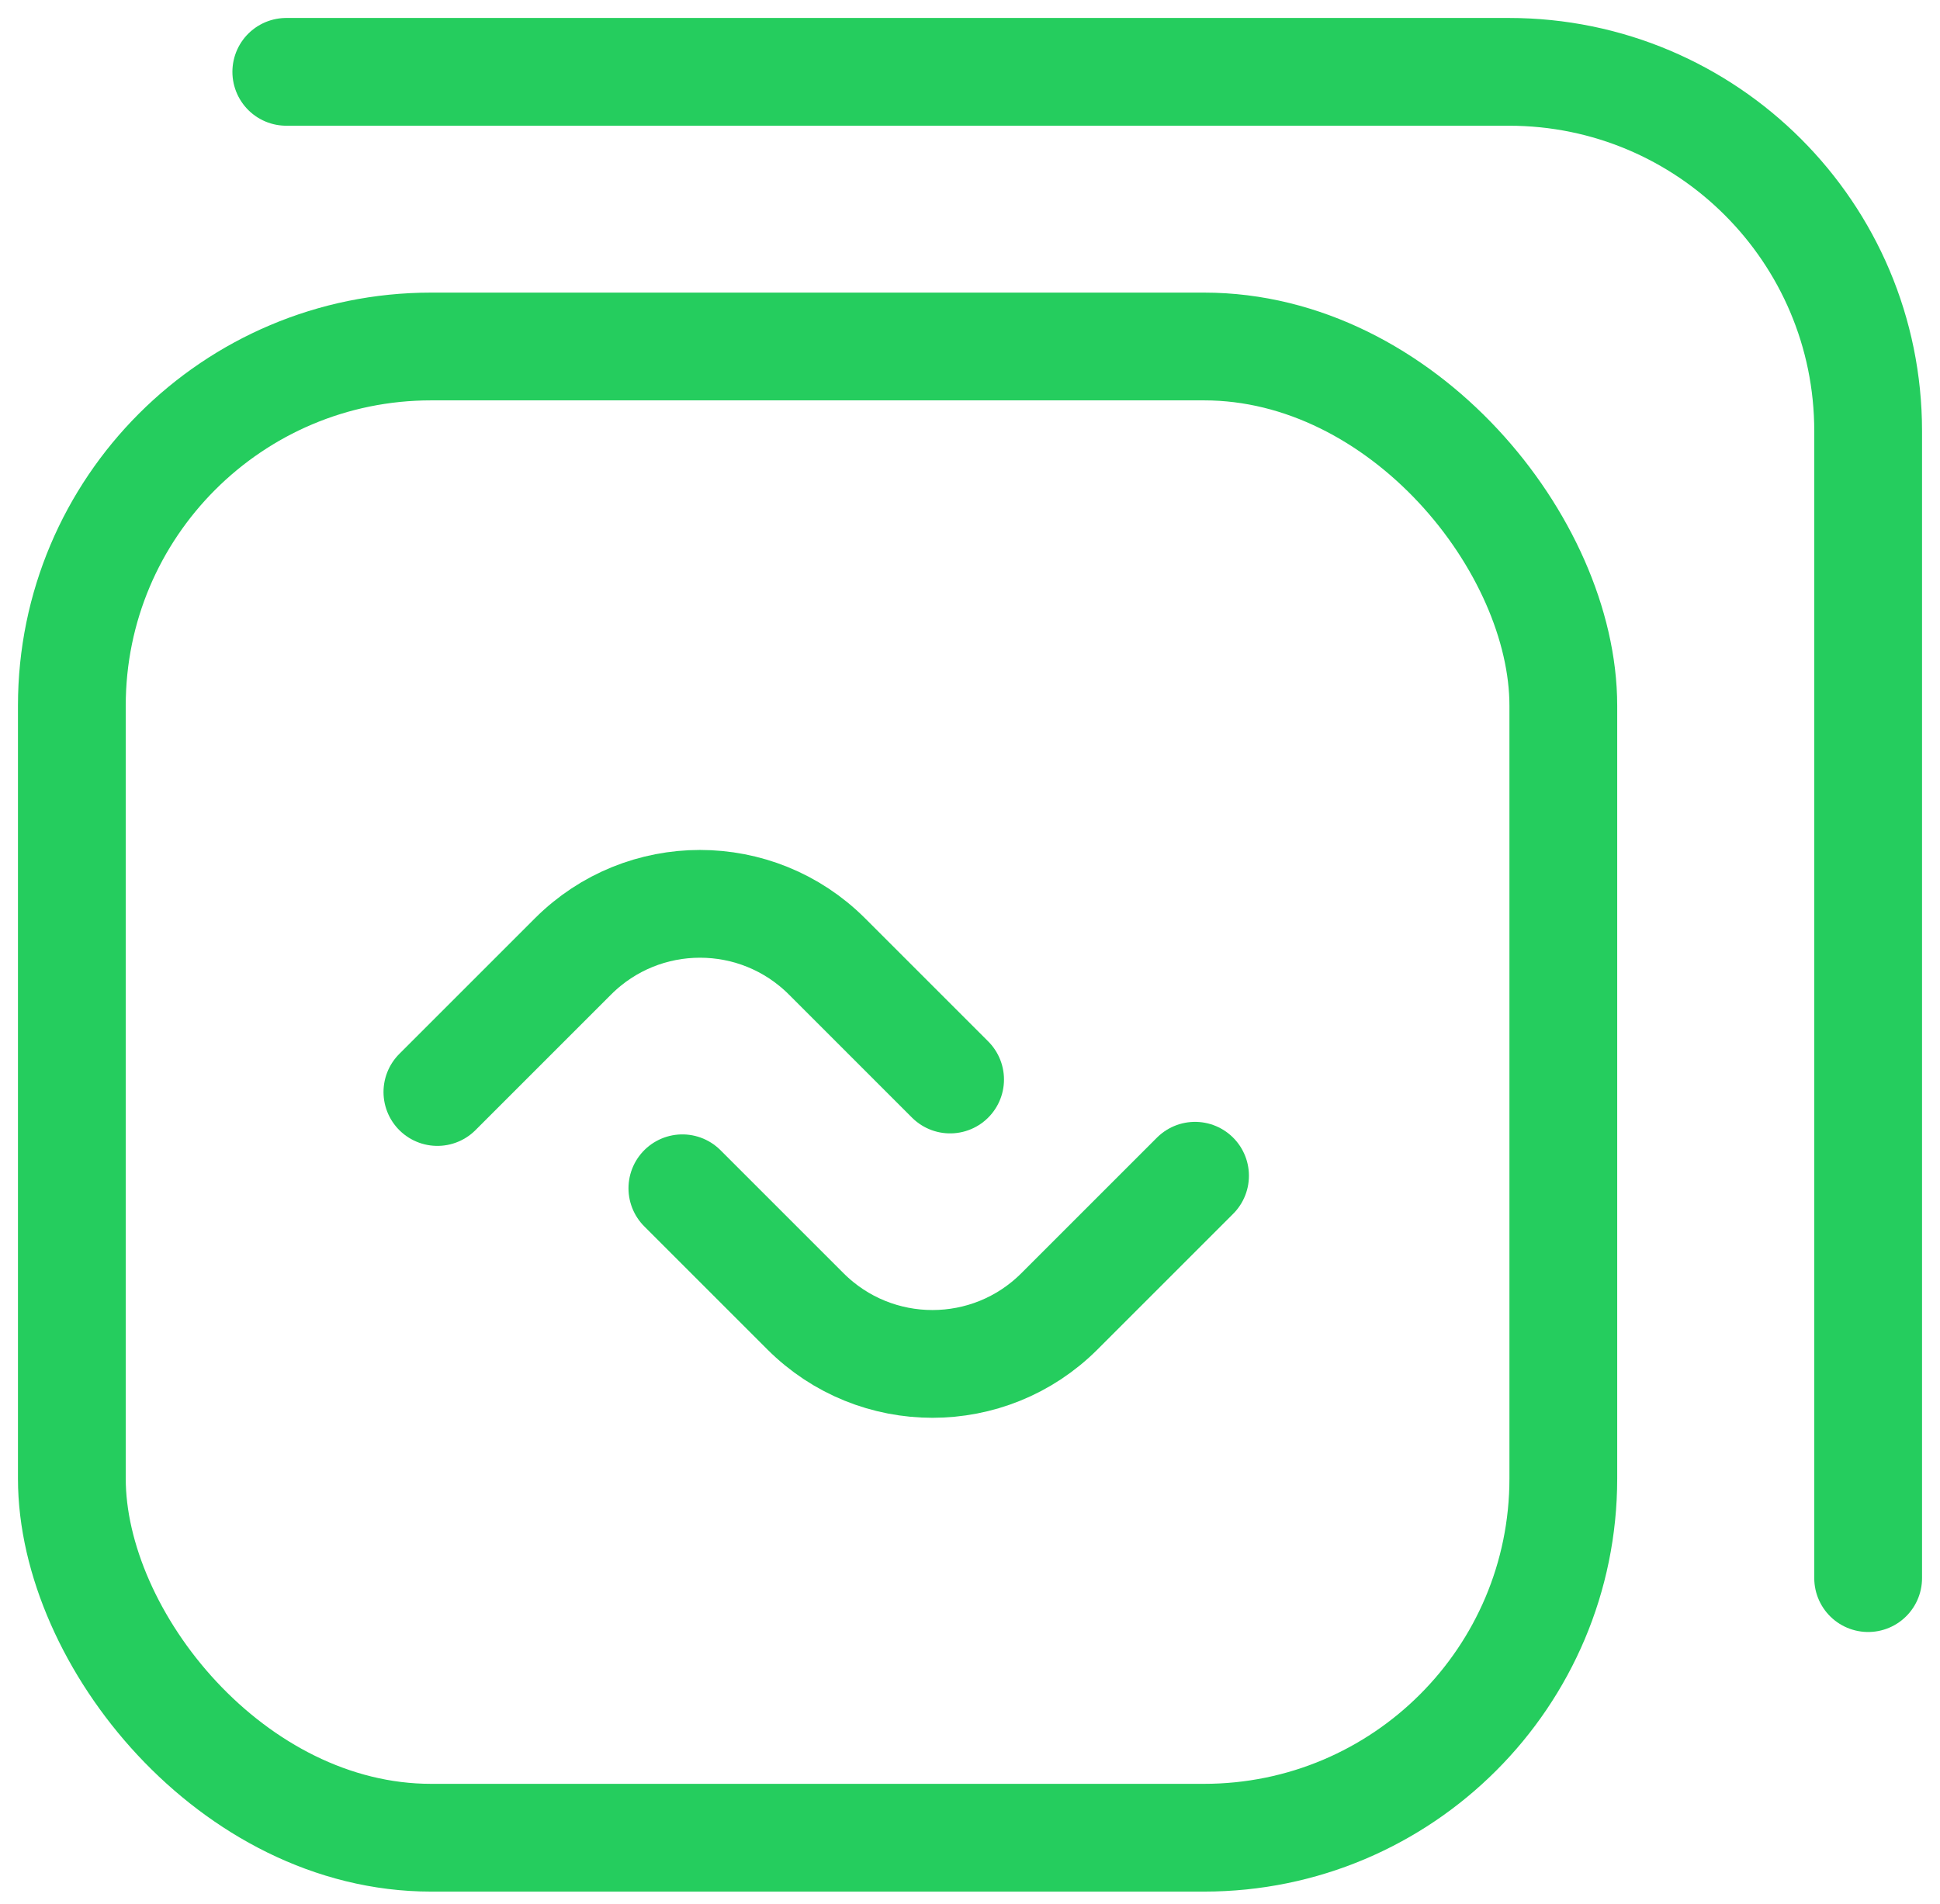
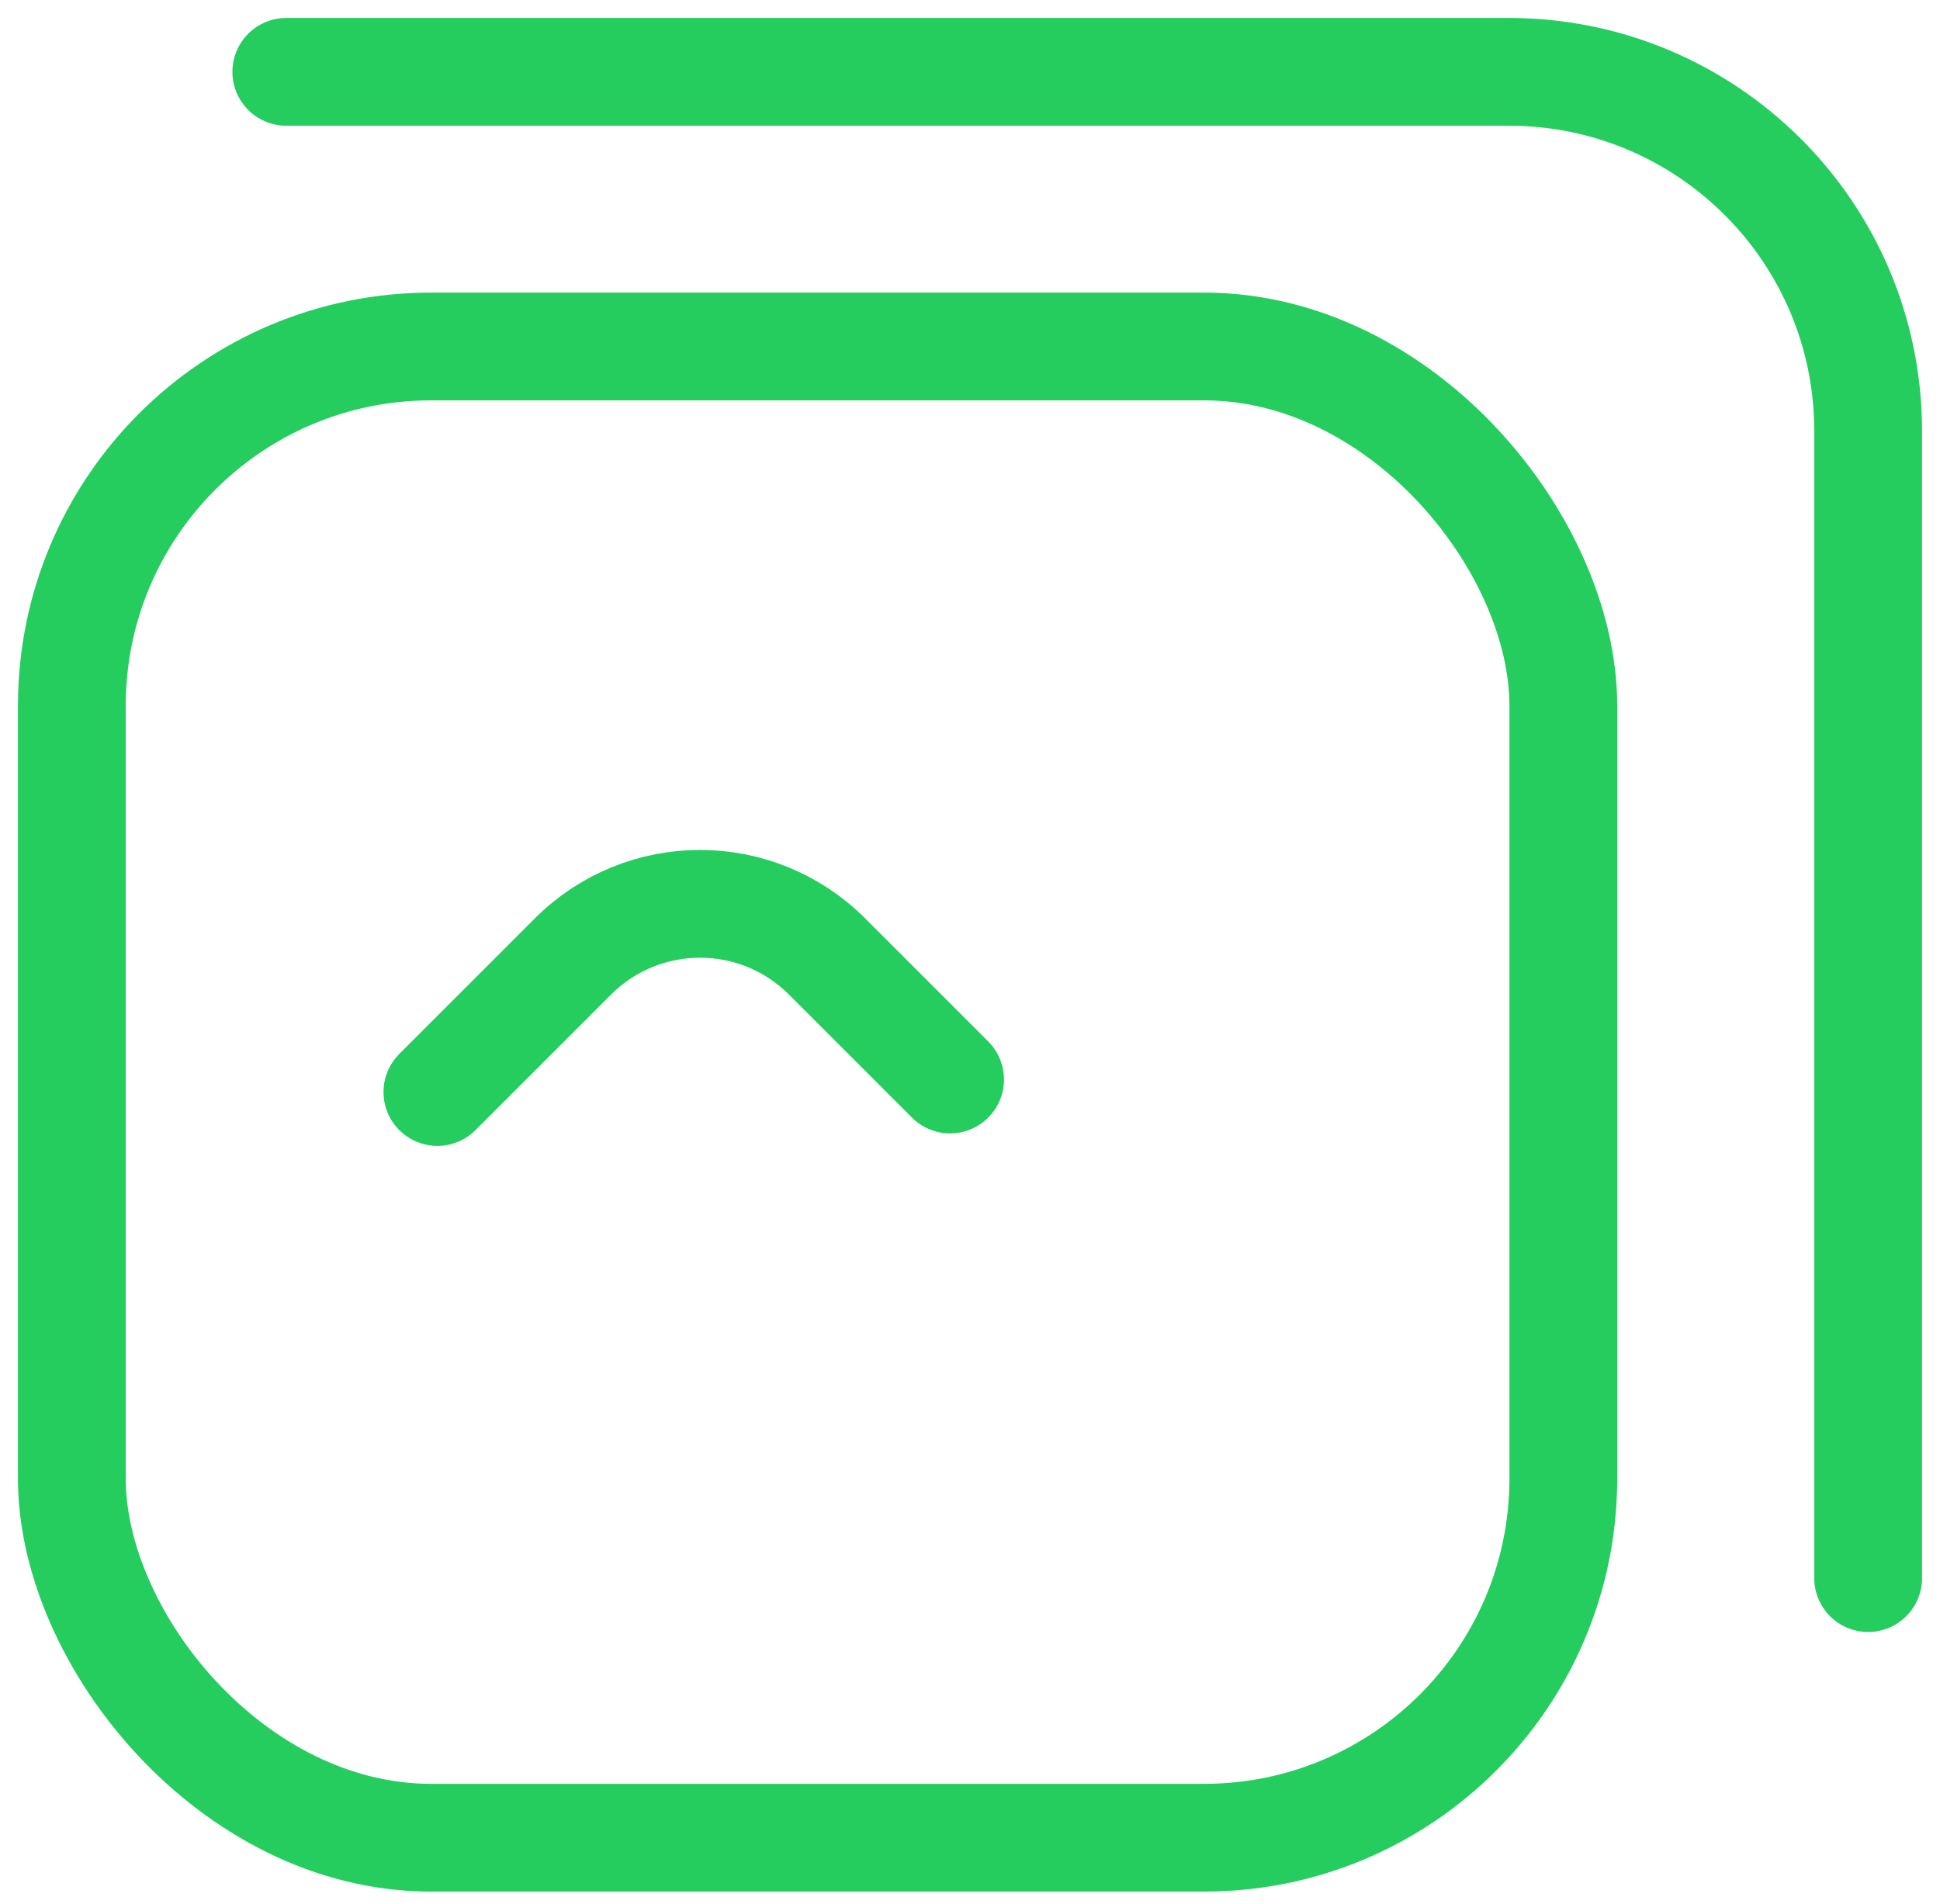
<svg xmlns="http://www.w3.org/2000/svg" width="54" height="53" viewBox="0 0 54 53" fill="none">
  <rect x="2" y="9.646" width="41.515" height="41.515" rx="10" stroke="#25cd5e" stroke-width="3" stroke-linecap="round" stroke-linejoin="round" />
  <path d="M7.969 2H42C47.523 2 52 6.477 52 12V43.934" stroke="#25cd5e" stroke-width="3" stroke-linecap="round" stroke-linejoin="round" />
  <path d="M12.175 30.401L15.949 26.627C17.902 24.674 21.067 24.674 23.02 26.627L26.446 30.053" stroke="#25cd5e" stroke-width="3" stroke-linecap="round" stroke-linejoin="round" />
-   <path d="M33.264 32.732L29.49 36.506C27.538 38.459 24.372 38.459 22.419 36.506L18.994 33.081" stroke="#25cd5e" stroke-width="3" stroke-linecap="round" stroke-linejoin="round" />
</svg>